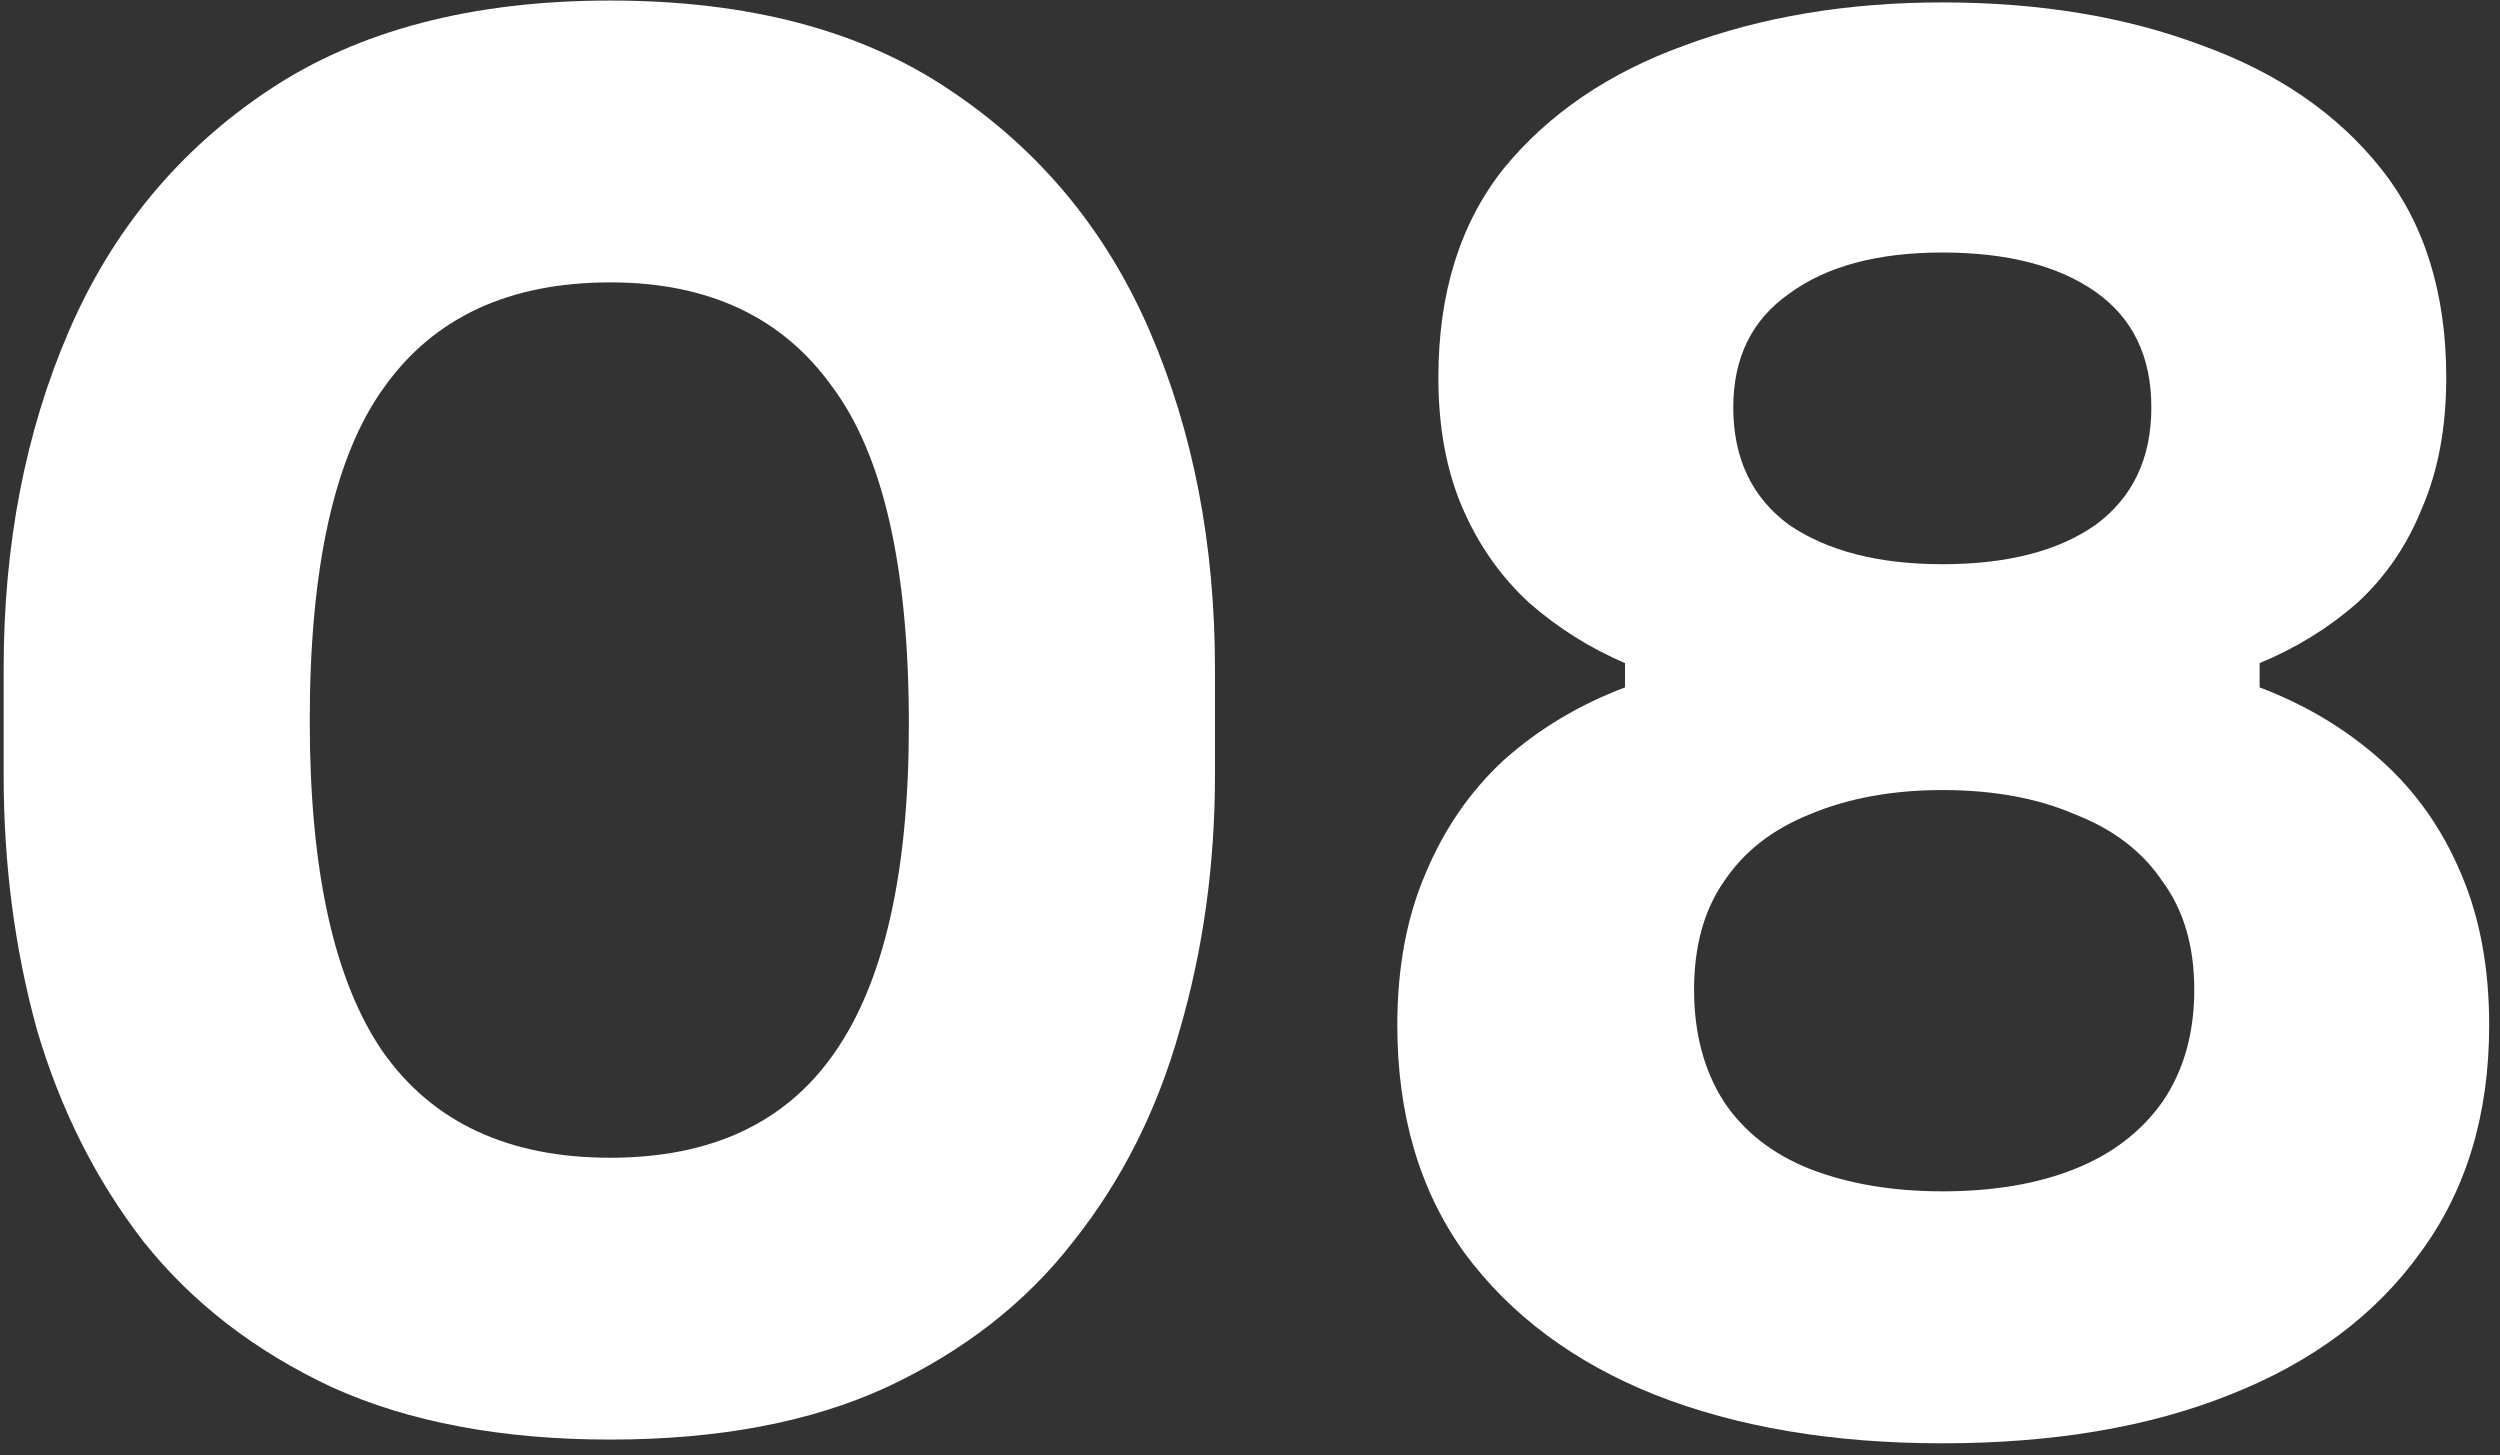
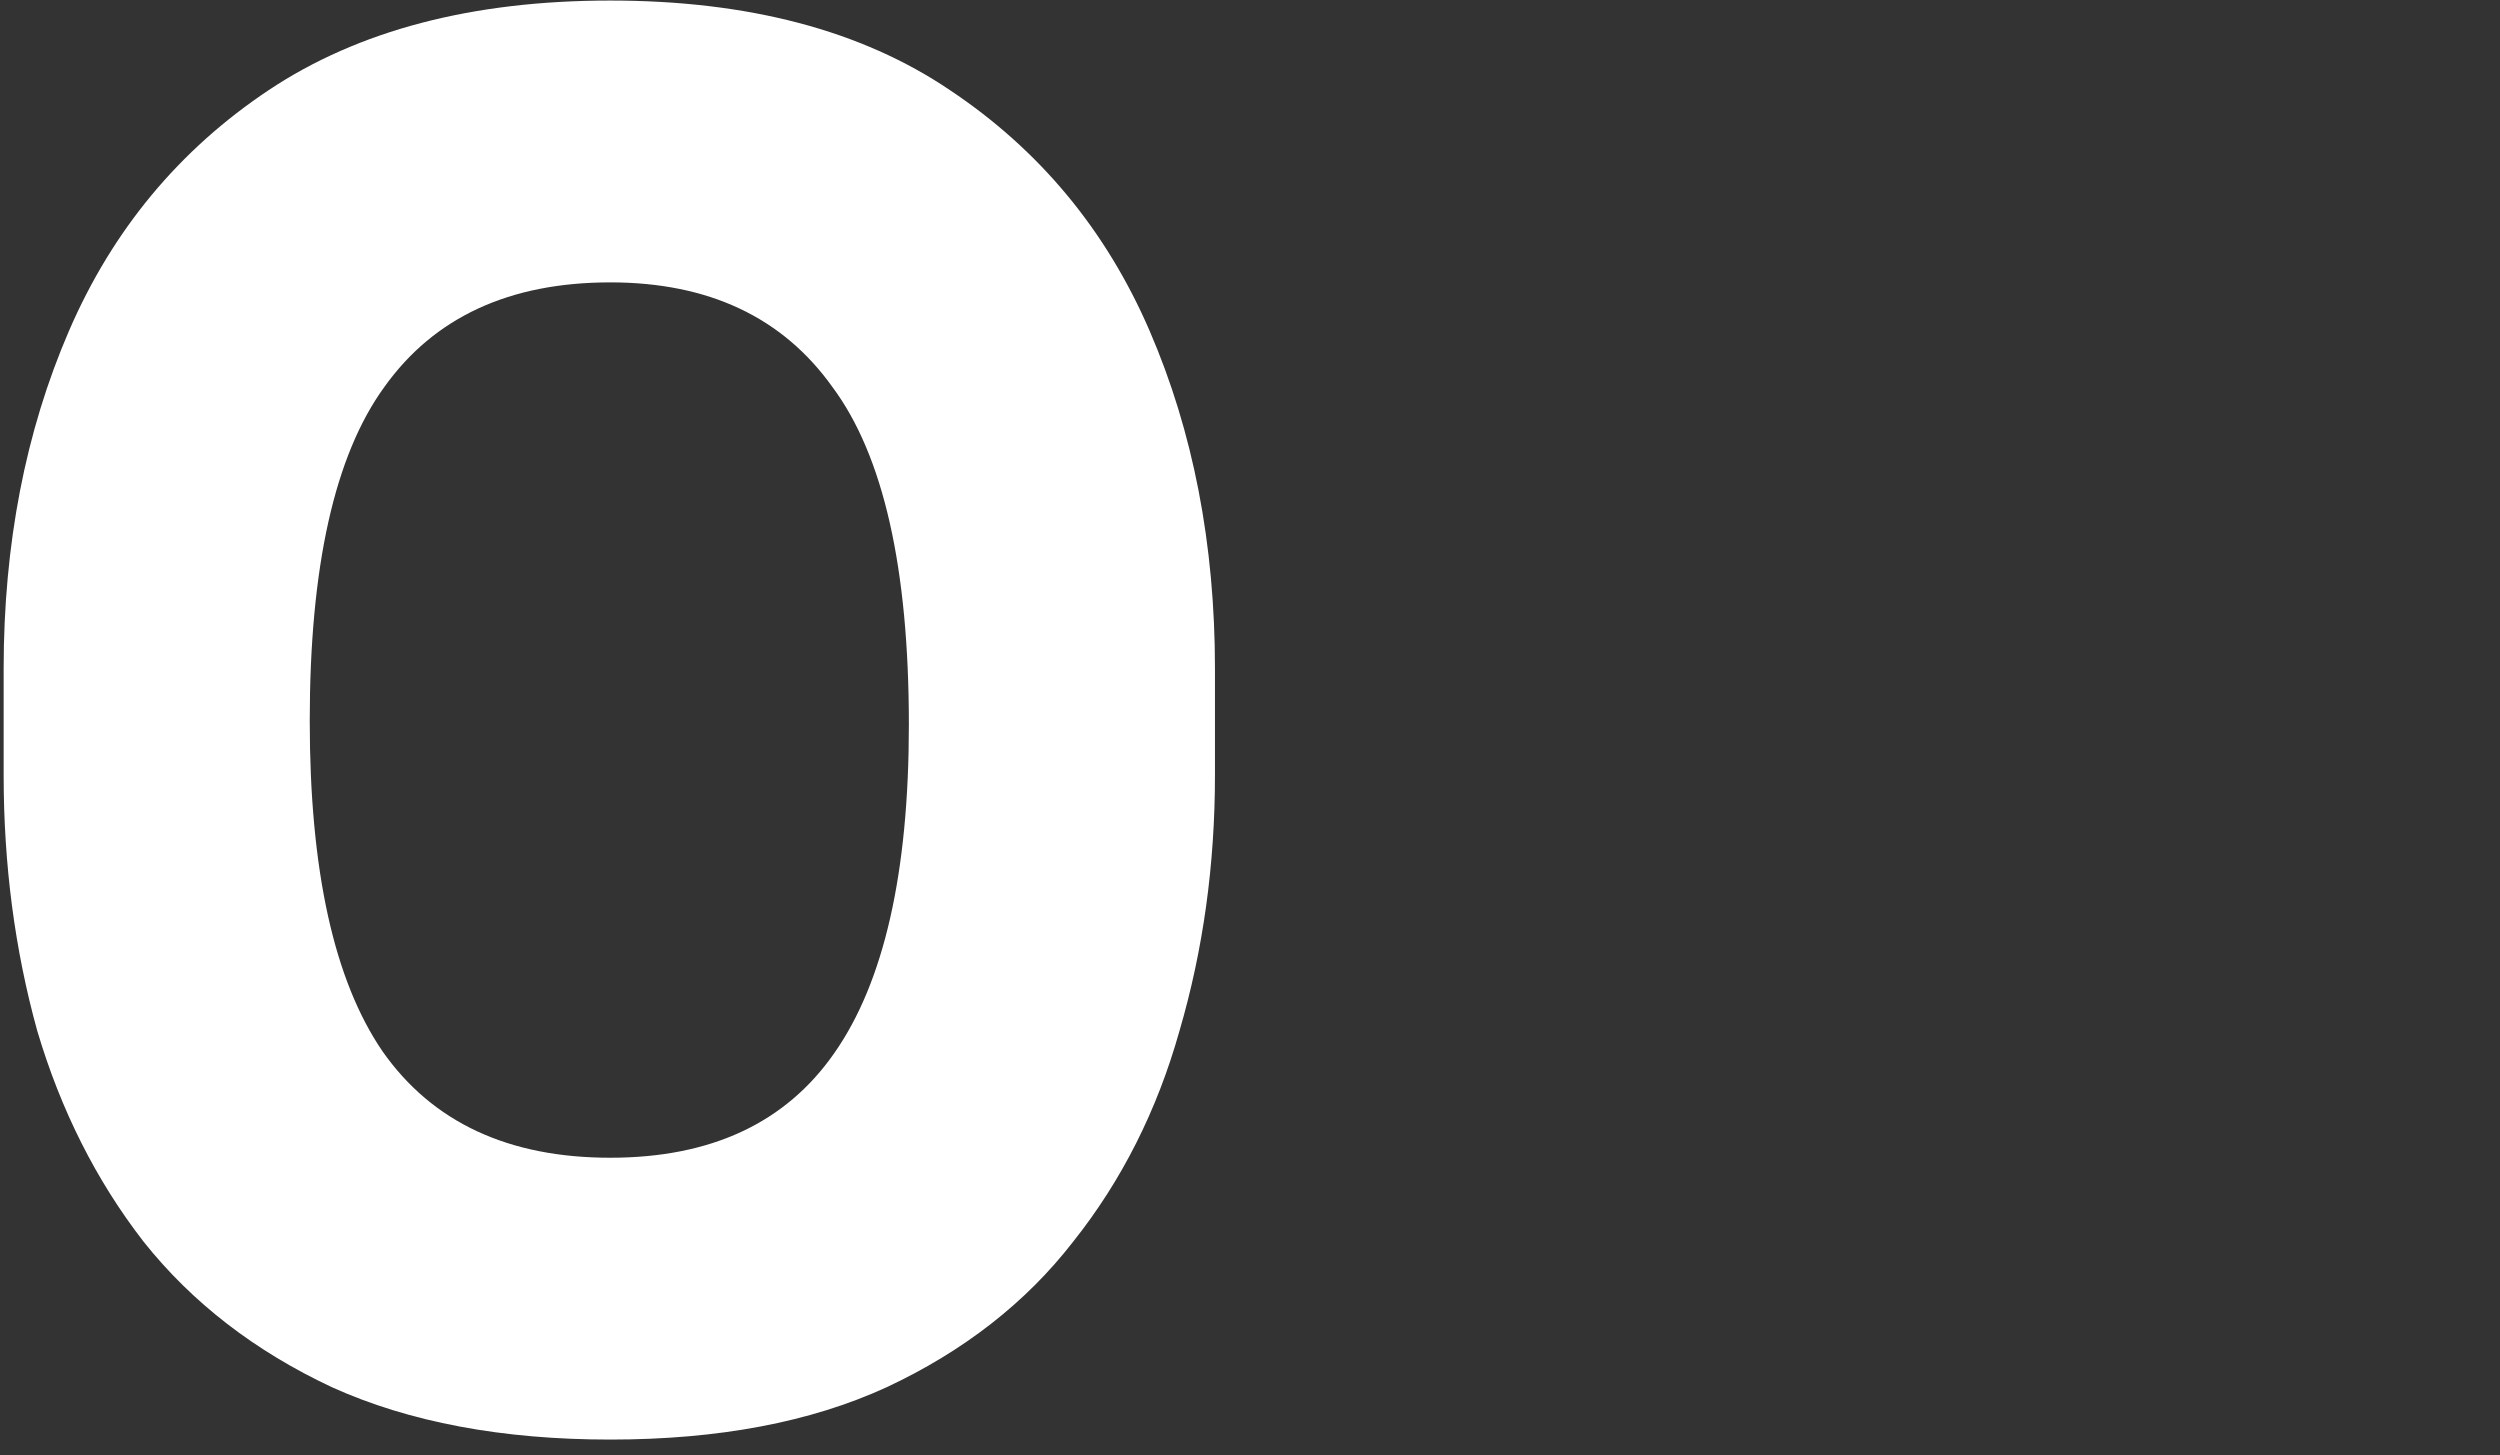
<svg xmlns="http://www.w3.org/2000/svg" width="146" height="85" viewBox="0 0 146 85" fill="none">
  <rect x="0" y="0" width="146" height="85" fill="#333333" stroke="none" />
-   <path d="M113.431 84.289C107.036 84.289 101.441 83.344 96.645 81.455C91.921 79.566 88.215 76.804 85.527 73.171C82.911 69.538 81.603 65.105 81.603 59.873C81.603 56.531 82.148 53.587 83.238 51.044C84.328 48.428 85.854 46.212 87.816 44.395C89.85 42.578 92.212 41.161 94.901 40.144V38.727C92.866 37.855 91.013 36.693 89.342 35.239C87.67 33.713 86.362 31.86 85.418 29.68C84.473 27.5 84.001 24.957 84.001 22.05C84.001 17.109 85.272 13.039 87.816 9.842C90.432 6.645 93.956 4.247 98.389 2.648C102.894 0.977 107.908 0.141 113.431 0.141C119.099 0.141 124.149 0.977 128.582 2.648C133.014 4.247 136.502 6.645 139.046 9.842C141.589 13.039 142.861 17.109 142.861 22.05C142.861 24.957 142.388 27.5 141.444 29.68C140.572 31.86 139.3 33.713 137.629 35.239C135.957 36.693 134.068 37.855 131.961 38.727V40.144C134.649 41.161 137.011 42.578 139.046 44.395C141.08 46.212 142.643 48.428 143.733 51.044C144.823 53.587 145.368 56.531 145.368 59.873C145.368 65.105 144.023 69.538 141.335 73.171C138.719 76.804 135.013 79.566 130.217 81.455C125.493 83.344 119.898 84.289 113.431 84.289ZM113.431 69.574C116.41 69.574 118.99 69.138 121.17 68.266C123.35 67.394 125.057 66.086 126.293 64.342C127.528 62.526 128.146 60.345 128.146 57.802C128.146 55.259 127.528 53.151 126.293 51.48C125.13 49.736 123.422 48.428 121.17 47.556C118.99 46.611 116.41 46.139 113.431 46.139C110.524 46.139 107.944 46.611 105.692 47.556C103.512 48.428 101.84 49.736 100.678 51.48C99.515 53.151 98.934 55.259 98.934 57.802C98.934 60.345 99.515 62.526 100.678 64.342C101.84 66.086 103.512 67.394 105.692 68.266C107.944 69.138 110.524 69.574 113.431 69.574ZM113.431 32.95C117.209 32.95 120.189 32.187 122.369 30.661C124.549 29.062 125.639 26.773 125.639 23.794C125.639 20.815 124.549 18.562 122.369 17.036C120.189 15.51 117.209 14.747 113.431 14.747C109.652 14.747 106.673 15.546 104.493 17.145C102.313 18.671 101.223 20.887 101.223 23.794C101.223 26.773 102.313 29.062 104.493 30.661C106.745 32.187 109.725 32.95 113.431 32.95Z" fill="white" />
  <path d="M35.638 84.071C29.316 84.071 23.902 83.054 19.397 81.019C14.892 78.912 11.222 76.078 8.388 72.517C5.627 68.956 3.556 64.851 2.175 60.2C0.867 55.477 0.213 50.499 0.213 45.267V39.054C0.213 31.787 1.485 25.211 4.028 19.325C6.571 13.439 10.459 8.752 15.691 5.264C20.923 1.776 27.572 0.032 35.638 0.032C43.704 0.032 50.317 1.776 55.476 5.264C60.708 8.752 64.596 13.439 67.139 19.325C69.682 25.211 70.954 31.787 70.954 39.054V45.267C70.954 50.499 70.264 55.477 68.883 60.2C67.575 64.851 65.504 68.956 62.67 72.517C59.909 76.078 56.275 78.912 51.77 81.019C47.337 83.054 41.96 84.071 35.638 84.071ZM35.638 67.612C41.524 67.612 45.884 65.577 48.718 61.508C51.625 57.366 53.078 50.971 53.078 42.324C53.078 33.168 51.588 26.592 48.609 22.595C45.702 18.526 41.379 16.491 35.638 16.491C29.752 16.491 25.356 18.526 22.449 22.595C19.542 26.592 18.089 33.095 18.089 42.106C18.089 50.826 19.506 57.257 22.34 61.399C25.247 65.541 29.679 67.612 35.638 67.612Z" fill="white" />
</svg>